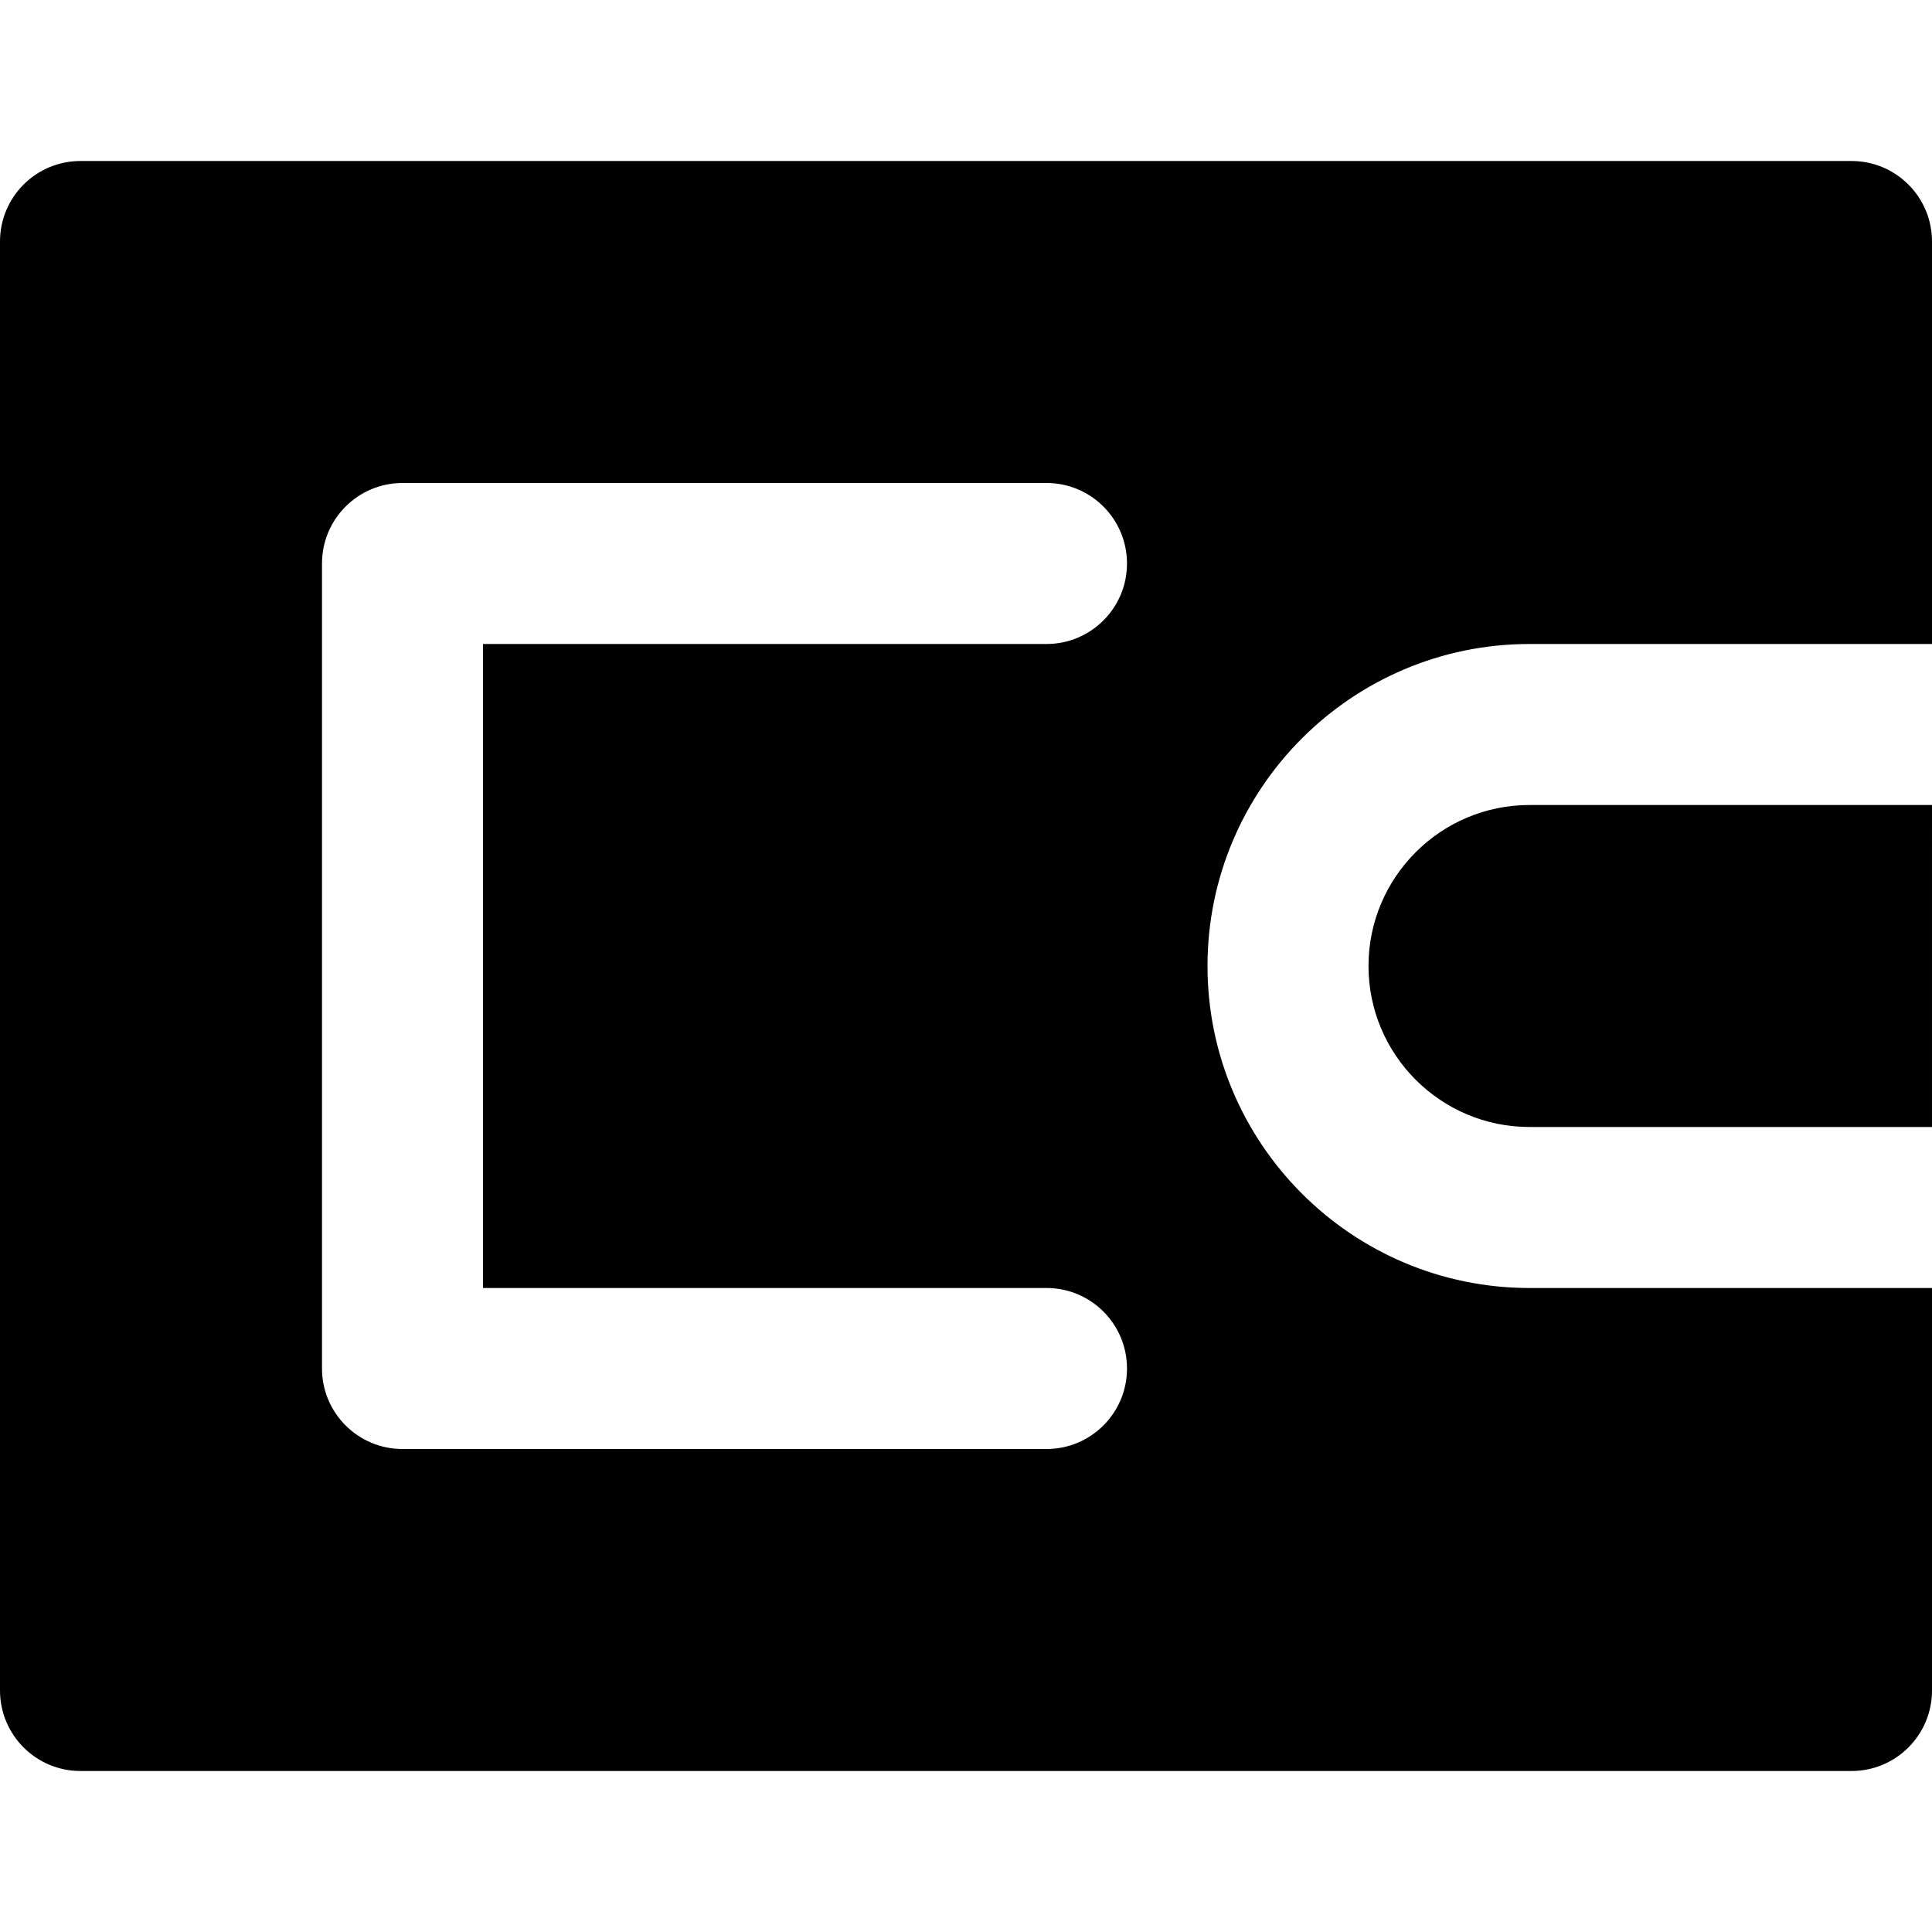
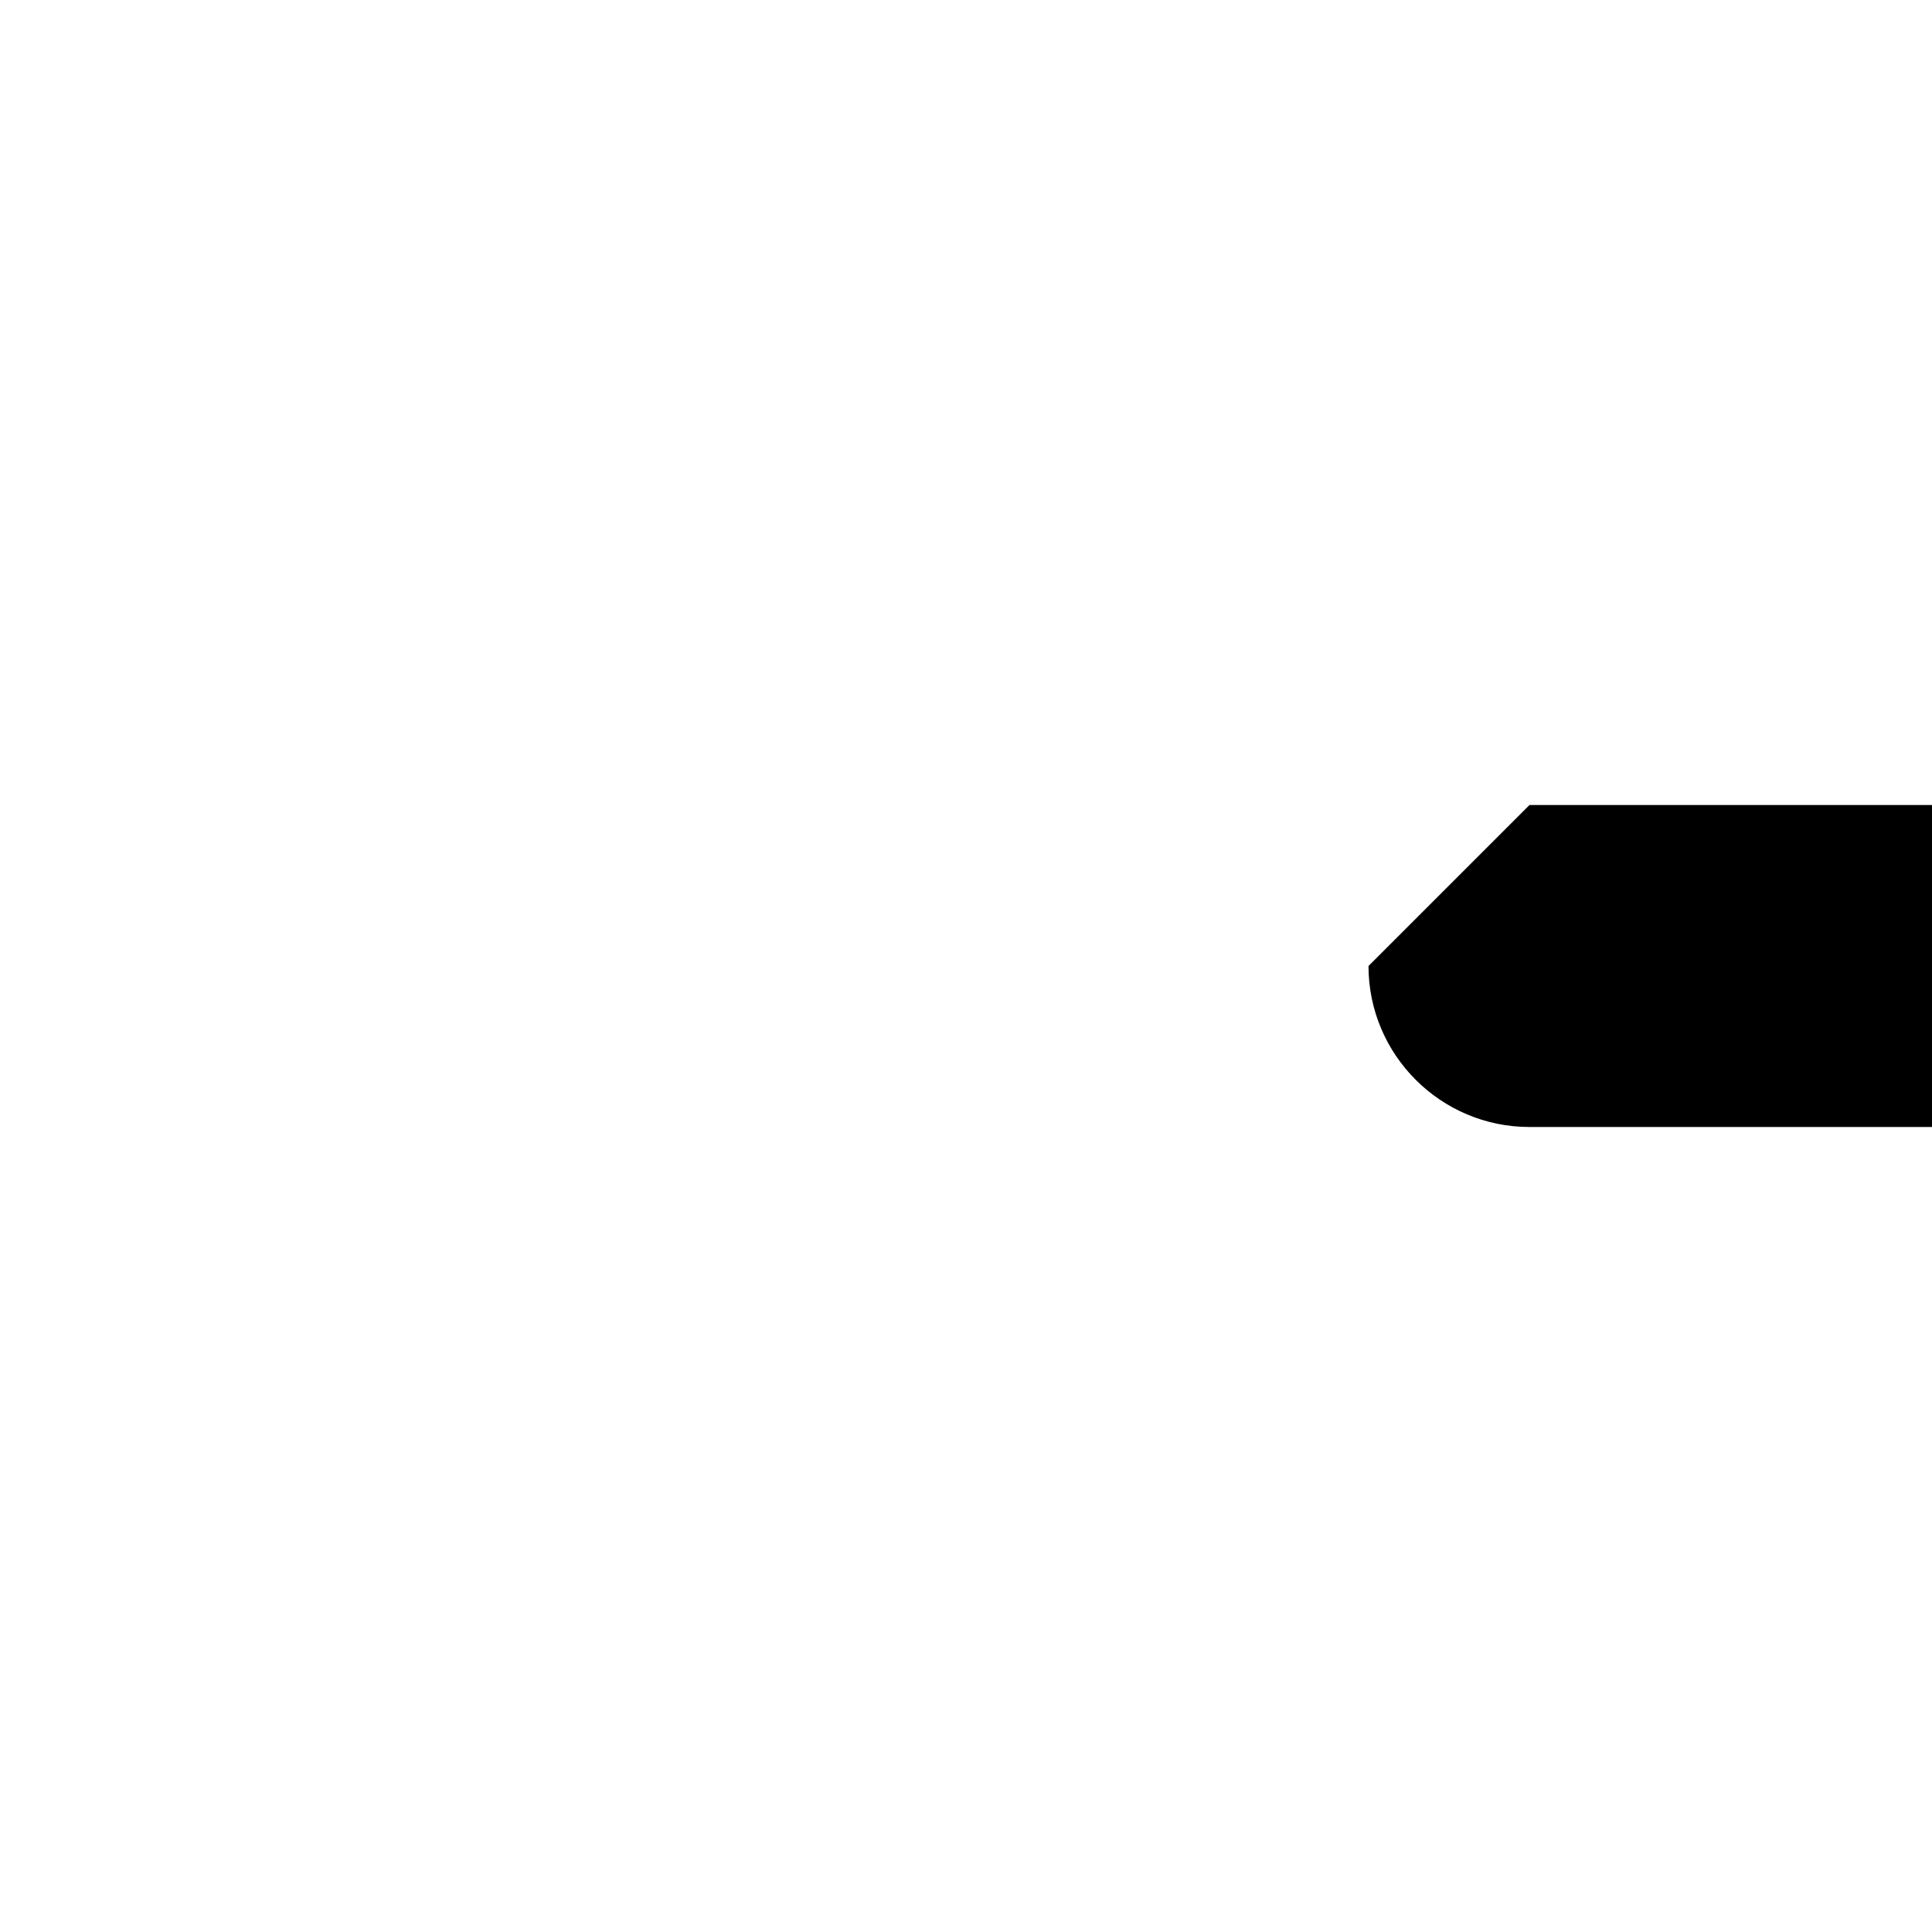
<svg xmlns="http://www.w3.org/2000/svg" version="1.1" id="Layer_1" x="0px" y="0px" viewBox="0 0 491.52 491.52" style="enable-background:new 0 0 491.52 491.52;" xml:space="preserve">
  <g>
    <g>
      <g>
-         <path d="M348.16,245.76c0,22.589,18.371,40.96,40.96,40.96h102.4V204.8h-102.4C366.531,204.8,348.16,223.171,348.16,245.76z" />
-         <path d="M471.04,40.96H20.48C9.155,40.96,0,50.135,0,61.44v368.64c0,11.305,9.155,20.48,20.48,20.48h450.56     c11.325,0,20.48-9.175,20.48-20.48v-102.4h-102.4c-45.179,0-81.92-36.741-81.92-81.92s36.741-81.92,81.92-81.92h102.4V61.44     C491.52,50.135,482.365,40.96,471.04,40.96z M266.24,327.68c11.325,0,20.48,9.175,20.48,20.48c0,11.305-9.155,20.48-20.48,20.48     H102.4c-11.325,0-20.48-9.175-20.48-20.48v-204.8c0-11.305,9.155-20.48,20.48-20.48h163.84c11.325,0,20.48,9.175,20.48,20.48     c0,11.305-9.155,20.48-20.48,20.48H122.88v163.84H266.24z" />
+         <path d="M348.16,245.76c0,22.589,18.371,40.96,40.96,40.96h102.4V204.8h-102.4z" />
      </g>
    </g>
  </g>
  <g>
</g>
  <g>
</g>
  <g>
</g>
  <g>
</g>
  <g>
</g>
  <g>
</g>
  <g>
</g>
  <g>
</g>
  <g>
</g>
  <g>
</g>
  <g>
</g>
  <g>
</g>
  <g>
</g>
  <g>
</g>
  <g>
</g>
</svg>